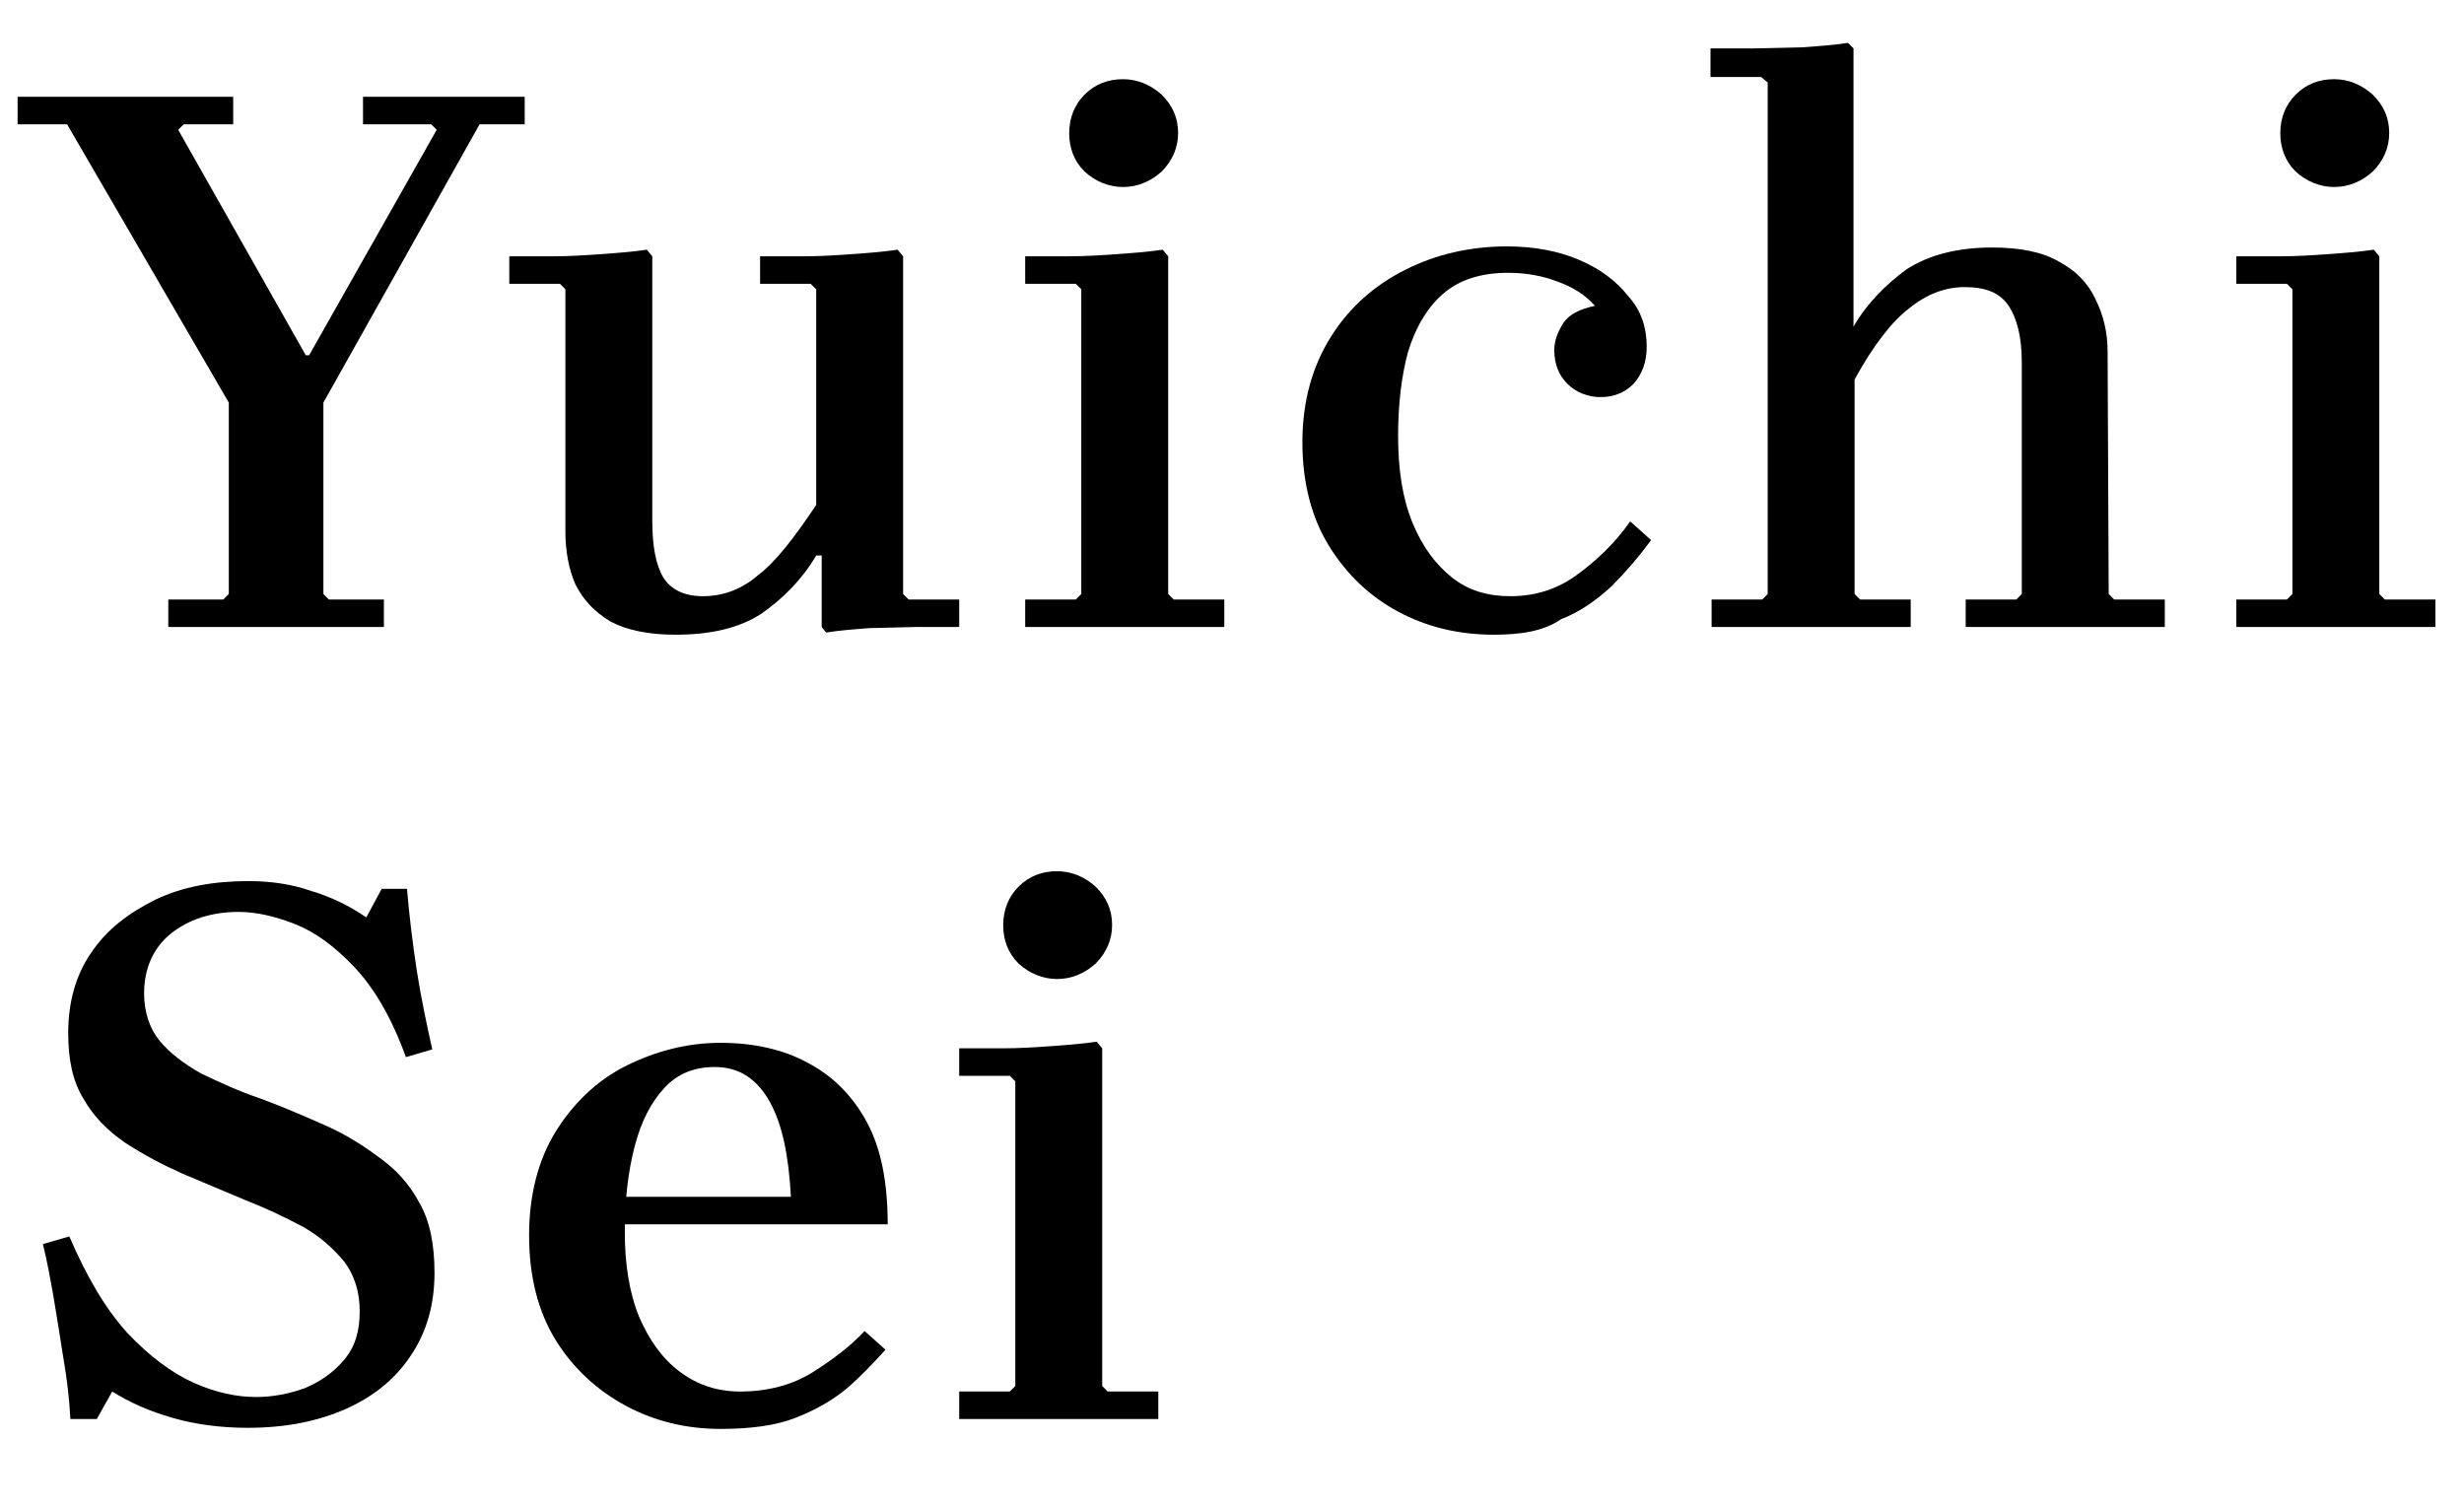
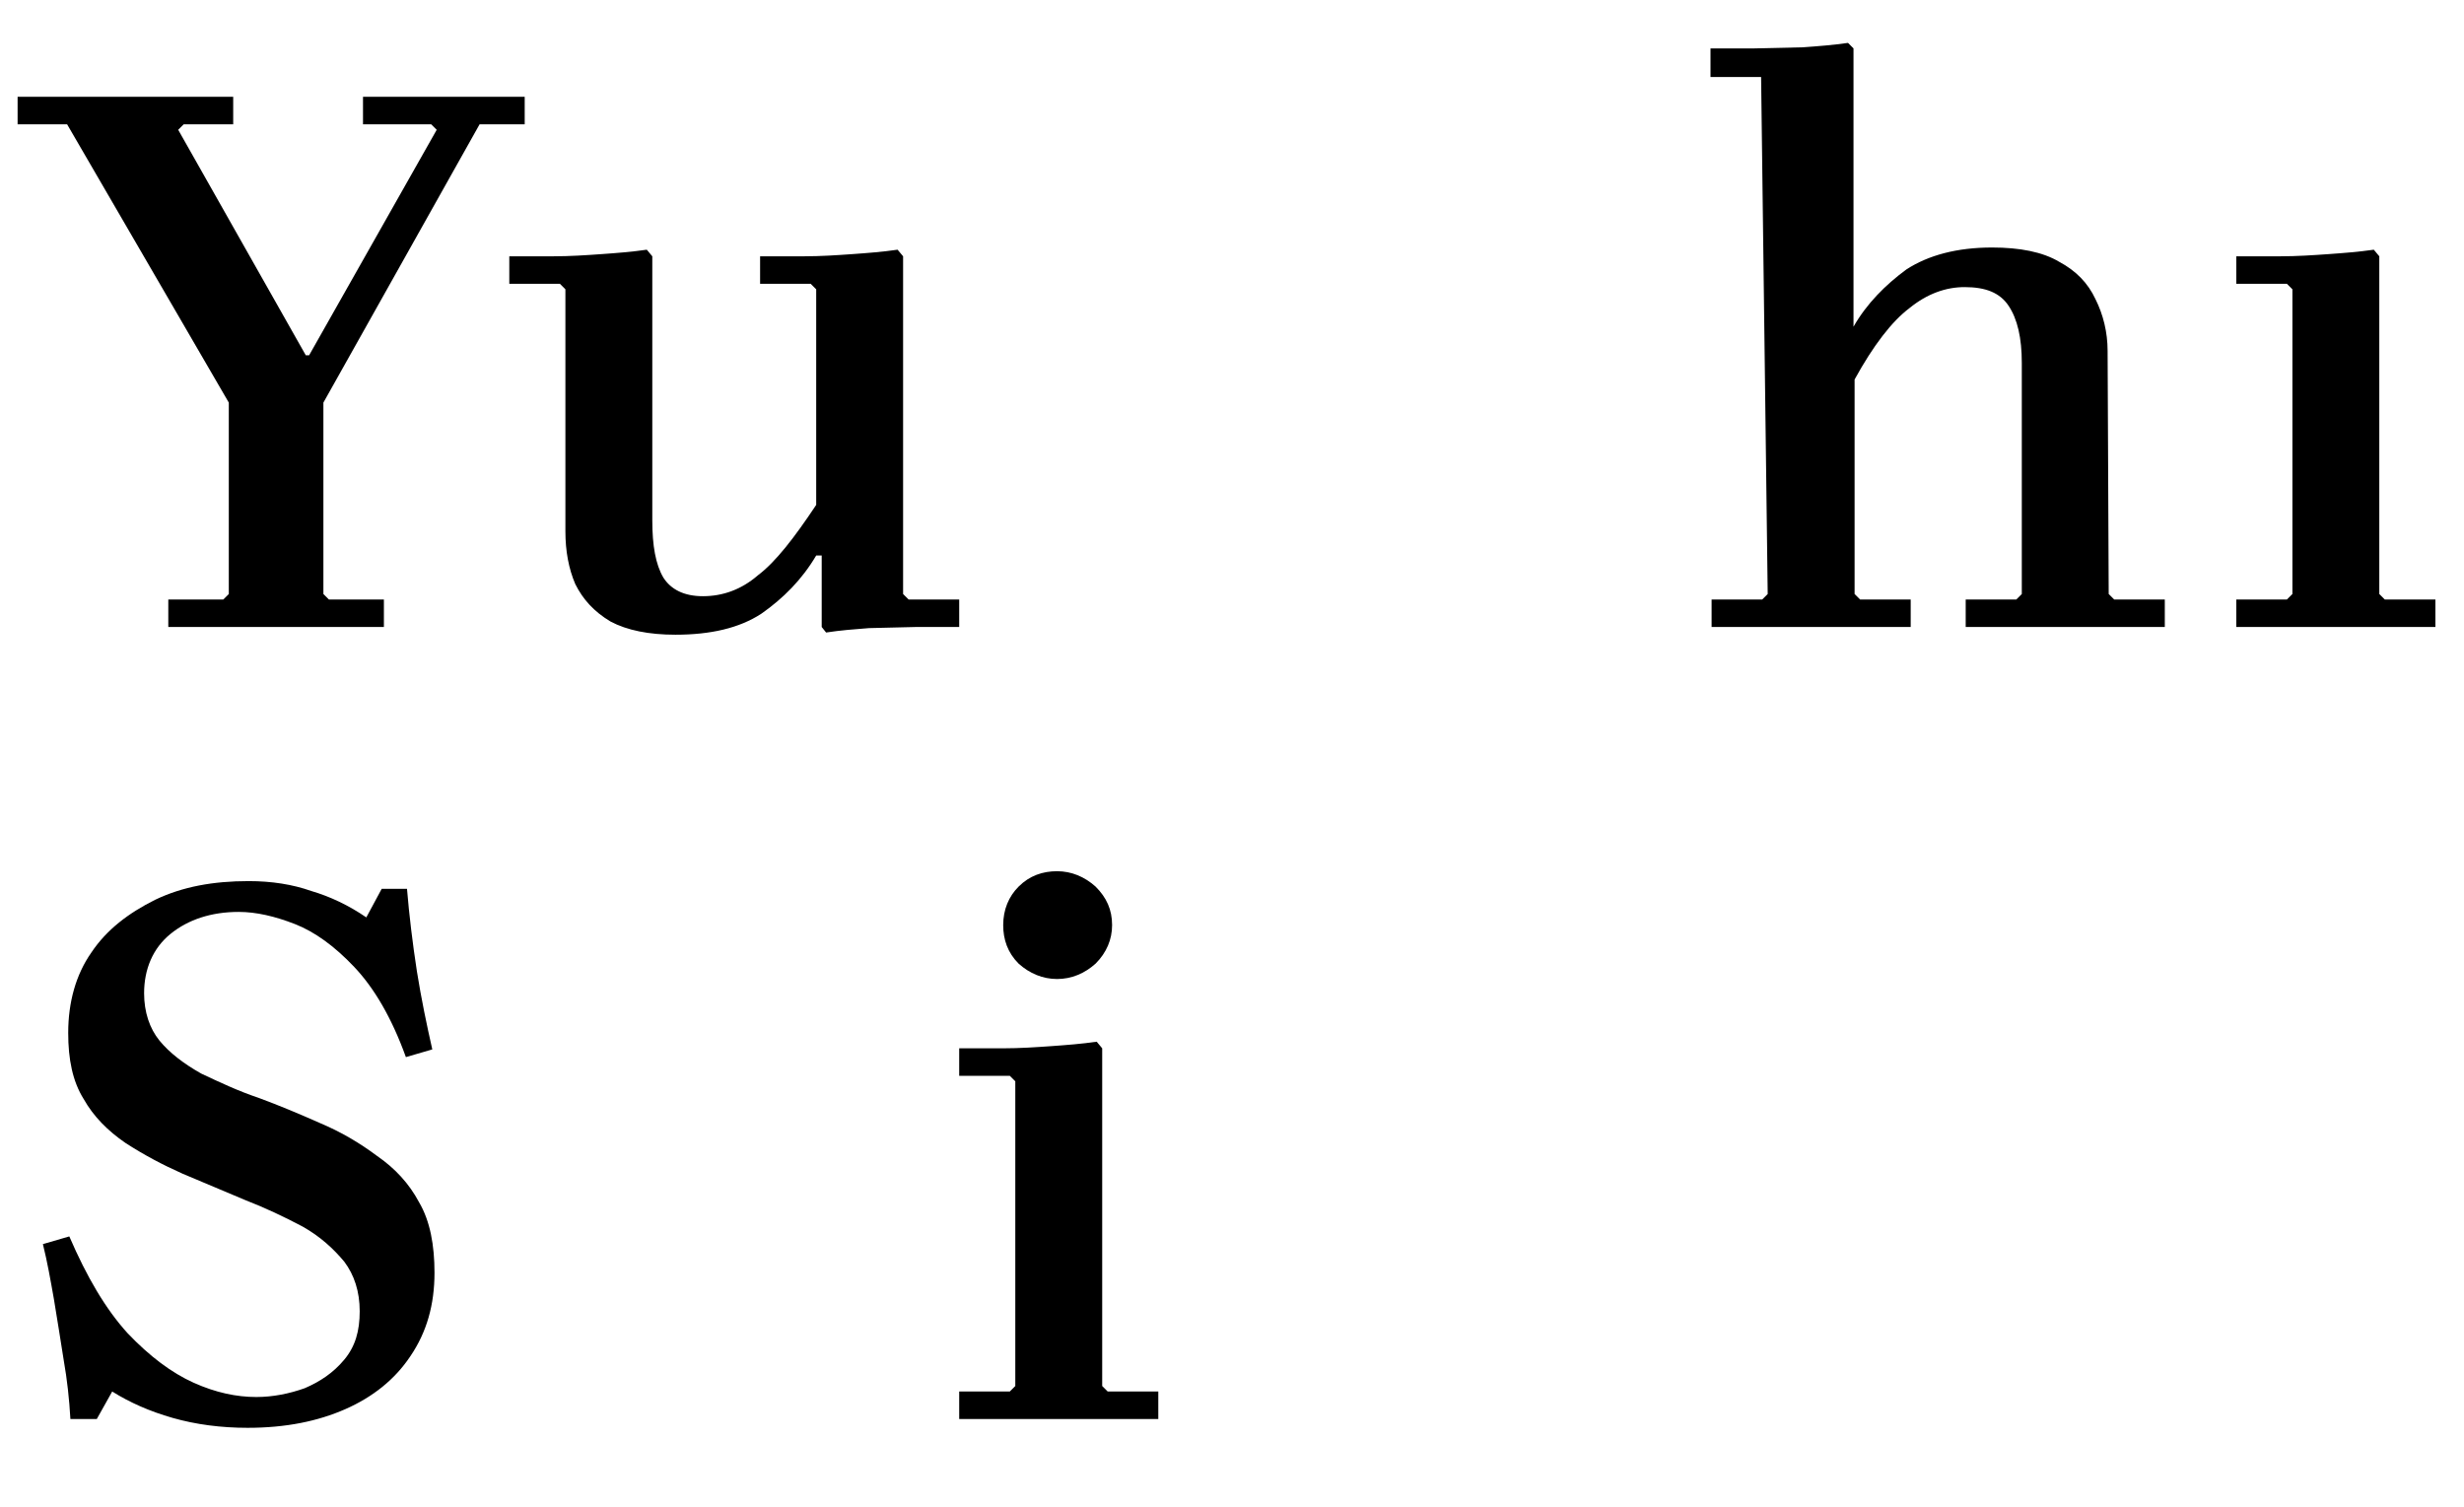
<svg xmlns="http://www.w3.org/2000/svg" version="1.1" id="レイヤー_1" x="0px" y="0px" viewBox="0 0 224 137" style="enable-background:new 0 0 224 137;" xml:space="preserve">
  <polygon points="1.6,11.3 1.6,8.8 21.2,8.8 21.2,11.3 16.7,11.3 16.2,11.8 27.8,32.3 28.1,32.3 39.7,11.8 39.2,11.3 33,11.3 33,8.8   47.7,8.8 47.7,11.3 43.6,11.3 29.4,36.6 29.4,54 29.9,54.5 34.9,54.5 34.9,57 15.3,57 15.3,54.5 20.3,54.5 20.8,54 20.8,36.6   6.1,11.3 " />
  <path d="M82.1,54l0.5,0.5h4.6V57h-4l-4.2,0.1c-1.3,0.1-2.6,0.2-3.9,0.4L74.7,57v-6.5h-0.5c-1.3,2.2-3,3.9-5,5.3  c-2,1.3-4.6,1.9-7.8,1.9c-2.4,0-4.4-0.4-5.9-1.2c-1.5-0.9-2.5-2-3.2-3.4c-0.6-1.4-0.9-3-0.9-4.8V26.3l-0.5-0.5h-4.6v-2.5h4  c1.5,0,3-0.1,4.4-0.2c1.4-0.1,2.7-0.2,4.1-0.4l0.5,0.6v24c0,2.3,0.3,4,1,5.2c0.7,1.1,1.9,1.7,3.6,1.7c1.8,0,3.5-0.6,5-1.9  c1.6-1.2,3.3-3.4,5.3-6.4V26.3l-0.5-0.5h-4.6v-2.5h4c1.5,0,3-0.1,4.4-0.2c1.4-0.1,2.7-0.2,4.1-0.4l0.5,0.6  C82.1,23.2,82.1,54,82.1,54z" />
-   <path d="M93.2,57v-2.5h4.6l0.5-0.5V26.3l-0.5-0.5h-4.6v-2.5h4c1.5,0,3-0.1,4.4-0.2c1.4-0.1,2.7-0.2,4.1-0.4l0.5,0.6V54l0.5,0.5h4.6  V57H93.2z" />
-   <path d="M102.1,17c-1.3,0-2.5-0.5-3.5-1.4c-1-1-1.4-2.2-1.4-3.5c0-1.4,0.5-2.6,1.4-3.5c1-1,2.2-1.4,3.5-1.4s2.5,0.5,3.5,1.4  c1,1,1.5,2.1,1.5,3.5c0,1.3-0.5,2.5-1.5,3.5C104.6,16.5,103.4,17,102.1,17z" />
-   <path d="M135.8,57.7c-3.2,0-6.1-0.7-8.7-2.1c-2.6-1.4-4.7-3.4-6.3-6c-1.6-2.6-2.4-5.8-2.4-9.4c0-3.7,0.9-6.9,2.6-9.6  c1.7-2.7,4-4.7,6.8-6.1c2.8-1.4,5.9-2.1,9.2-2.1c2.4,0,4.6,0.4,6.5,1.2c1.9,0.8,3.4,1.9,4.5,3.3c1.2,1.3,1.7,2.9,1.7,4.6  c0,1.4-0.4,2.5-1.2,3.4c-0.8,0.8-1.8,1.2-3,1.2c-1.1,0-2.2-0.4-3-1.2c-0.8-0.8-1.2-1.8-1.2-3.1c0-0.8,0.3-1.6,0.8-2.4  s1.5-1.3,2.9-1.6c-0.9-1-2-1.7-3.4-2.2c-1.3-0.5-2.8-0.8-4.5-0.8c-2.4,0-4.4,0.6-5.9,1.9c-1.4,1.2-2.5,3-3.2,5.3  c-0.6,2.2-0.9,4.8-0.9,7.6c0,3.1,0.4,5.7,1.3,7.9c0.9,2.2,2.1,3.8,3.6,5c1.5,1.2,3.3,1.7,5.3,1.7c2.2,0,4.2-0.6,6-1.9  c1.8-1.3,3.5-2.9,4.9-4.9l1.9,1.7c-1.1,1.5-2.3,2.9-3.6,4.2c-1.3,1.2-2.8,2.3-4.6,3C140.3,57.4,138.2,57.7,135.8,57.7L135.8,57.7z" />
-   <path d="M191.7,54l0.5,0.5h4.6V57h-18.1v-2.5h4.6l0.5-0.5V33c0-2.3-0.4-4-1.2-5.2c-0.8-1.2-2.1-1.7-4-1.7c-1.7,0-3.4,0.6-5,1.9  c-1.6,1.2-3.3,3.4-5,6.5V54l0.5,0.5h4.6V57h-18.1v-2.5h4.6l0.5-0.5V7.5L160.1,7h-4.6V4.4h4l4.4-0.1c1.4-0.1,2.7-0.2,4.1-0.4l0.5,0.5  v25.3c1.2-2.1,2.9-3.8,4.8-5.2c2-1.3,4.6-2,7.8-2c2.5,0,4.6,0.4,6.1,1.3c1.5,0.8,2.6,1.9,3.3,3.4c0.7,1.4,1.1,3,1.1,4.7L191.7,54  L191.7,54z" />
+   <path d="M191.7,54l0.5,0.5h4.6V57h-18.1v-2.5h4.6l0.5-0.5V33c0-2.3-0.4-4-1.2-5.2c-0.8-1.2-2.1-1.7-4-1.7c-1.7,0-3.4,0.6-5,1.9  c-1.6,1.2-3.3,3.4-5,6.5V54l0.5,0.5h4.6V57h-18.1v-2.5h4.6l0.5-0.5L160.1,7h-4.6V4.4h4l4.4-0.1c1.4-0.1,2.7-0.2,4.1-0.4l0.5,0.5  v25.3c1.2-2.1,2.9-3.8,4.8-5.2c2-1.3,4.6-2,7.8-2c2.5,0,4.6,0.4,6.1,1.3c1.5,0.8,2.6,1.9,3.3,3.4c0.7,1.4,1.1,3,1.1,4.7L191.7,54  L191.7,54z" />
  <path d="M203.3,57v-2.5h4.6l0.5-0.5V26.3l-0.5-0.5h-4.6v-2.5h4c1.5,0,3-0.1,4.4-0.2c1.4-0.1,2.7-0.2,4.1-0.4l0.5,0.6V54l0.5,0.5h4.6  V57H203.3z" />
-   <path d="M212.2,17c-1.3,0-2.5-0.5-3.5-1.4c-1-1-1.4-2.2-1.4-3.5c0-1.4,0.5-2.6,1.4-3.5c1-1,2.2-1.4,3.5-1.4s2.5,0.5,3.5,1.4  c1,1,1.5,2.1,1.5,3.5c0,1.3-0.5,2.5-1.5,3.5C214.7,16.5,213.5,17,212.2,17z" />
  <path d="M13.1,90.3c0,1.7,0.5,3.2,1.4,4.3s2.2,2.1,3.8,3c1.7,0.8,3.4,1.6,5.2,2.2c1.9,0.7,3.8,1.5,5.6,2.3c1.9,0.8,3.6,1.8,5.2,3  c1.6,1.1,2.9,2.5,3.8,4.2c1,1.7,1.4,3.9,1.4,6.4c0,2.9-0.7,5.4-2.2,7.6c-1.4,2.1-3.4,3.7-5.9,4.8c-2.5,1.1-5.4,1.7-8.9,1.7  c-2.4,0-4.7-0.3-6.8-0.9c-2.1-0.6-3.9-1.4-5.5-2.4l-1.4,2.5H6.4c-0.1-1.8-0.3-3.6-0.6-5.3c-0.3-1.9-0.6-3.8-0.9-5.6  c-0.3-1.7-0.6-3.4-1-5l2.4-0.7c1.6,3.7,3.3,6.6,5.3,8.8c2,2.1,4,3.6,6,4.5c2,0.9,3.9,1.3,5.7,1.3c1.5,0,3-0.3,4.4-0.8  c1.4-0.6,2.6-1.4,3.6-2.6s1.4-2.6,1.4-4.4c0-1.8-0.5-3.3-1.4-4.5c-1-1.2-2.2-2.3-3.8-3.2c-1.7-0.9-3.4-1.7-5.2-2.4  c-1.9-0.8-3.8-1.6-5.7-2.4c-1.8-0.8-3.5-1.7-5.2-2.8c-1.6-1.1-2.9-2.4-3.8-4c-1-1.6-1.4-3.6-1.4-6c0-2.8,0.7-5.3,2.1-7.3  c1.4-2.1,3.4-3.6,5.8-4.8c2.5-1.2,5.3-1.7,8.5-1.7c2.1,0,4,0.3,5.7,0.9c1.7,0.5,3.4,1.3,5,2.4l1.4-2.6H37c0.2,2.4,0.5,4.9,0.9,7.5  c0.4,2.5,0.9,4.9,1.4,7.1l-2.4,0.7c-1.3-3.6-2.9-6.3-4.7-8.2c-1.8-1.9-3.6-3.2-5.4-3.9s-3.5-1.1-5.1-1.1c-2.5,0-4.6,0.7-6.2,2  S13.1,88.1,13.1,90.3L13.1,90.3z" />
-   <path d="M67.3,126.5c2.5,0,4.7-0.6,6.5-1.7c1.9-1.2,3.5-2.4,4.8-3.8l1.9,1.7c-1.1,1.2-2.2,2.4-3.5,3.5c-1.3,1.1-2.9,2-4.7,2.7  s-4.1,1-6.8,1c-3.1,0-6-0.7-8.6-2.1s-4.8-3.4-6.4-6c-1.6-2.6-2.4-5.8-2.4-9.5c0-3.6,0.8-6.8,2.4-9.4c1.6-2.6,3.8-4.7,6.4-6  s5.5-2.1,8.6-2.1c3,0,5.7,0.6,7.9,1.8c2.3,1.2,4.1,3,5.4,5.4c1.3,2.4,1.9,5.5,1.9,9.3H55.4v-2.5h16.5c-0.2-3.8-0.8-6.6-1.9-8.6  S67.3,97,65,97c-1.9,0-3.4,0.6-4.6,1.9s-2.1,3-2.7,5.3c-0.6,2.3-0.9,4.9-0.9,7.8s0.4,5.5,1.3,7.7c0.9,2.1,2.1,3.8,3.7,5  C63.4,125.9,65.2,126.5,67.3,126.5L67.3,126.5z" />
  <path d="M87.2,129v-2.5h4.6l0.5-0.5V98.3l-0.5-0.5h-4.6v-2.5h4c1.5,0,3-0.1,4.4-0.2c1.4-0.1,2.7-0.2,4.1-0.4l0.5,0.6V126l0.5,0.5  h4.6v2.5H87.2z" />
  <path d="M96.1,89c-1.3,0-2.5-0.5-3.5-1.4c-1-1-1.4-2.2-1.4-3.5c0-1.4,0.5-2.6,1.4-3.5c1-1,2.2-1.4,3.5-1.4s2.5,0.5,3.5,1.4  c1,1,1.5,2.1,1.5,3.5c0,1.3-0.5,2.5-1.5,3.5C98.6,88.5,97.4,89,96.1,89z" />
</svg>